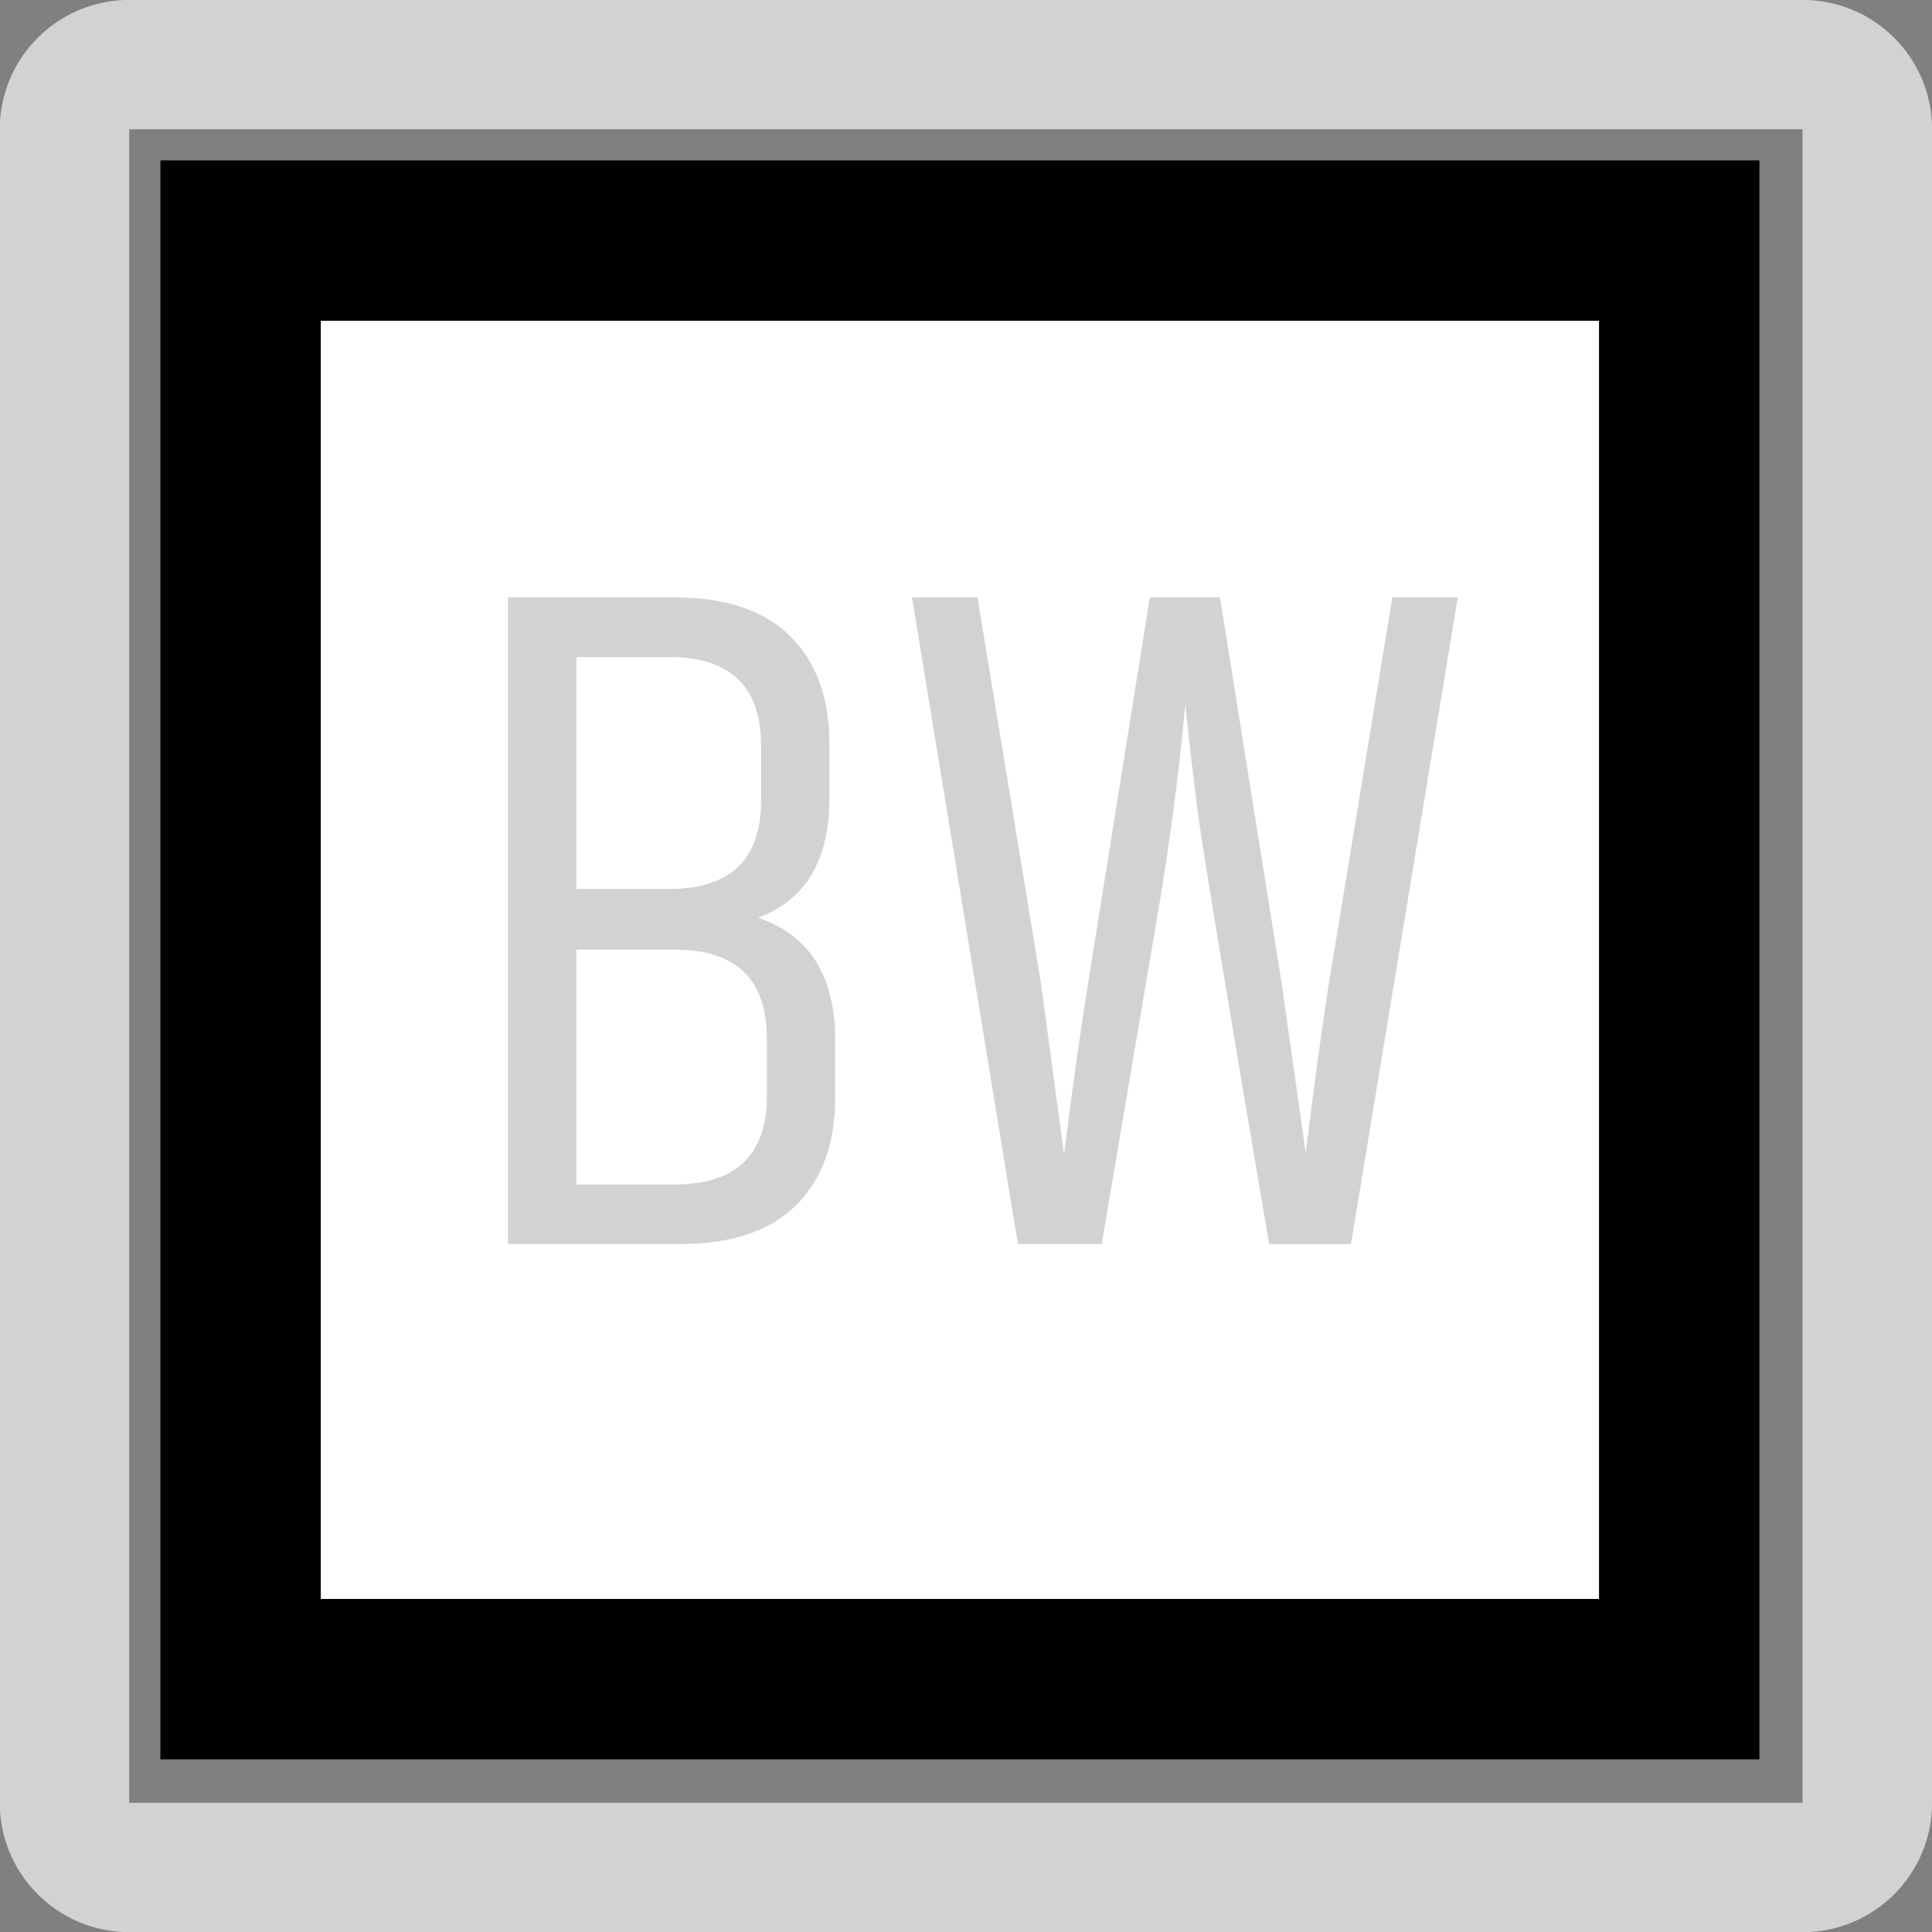
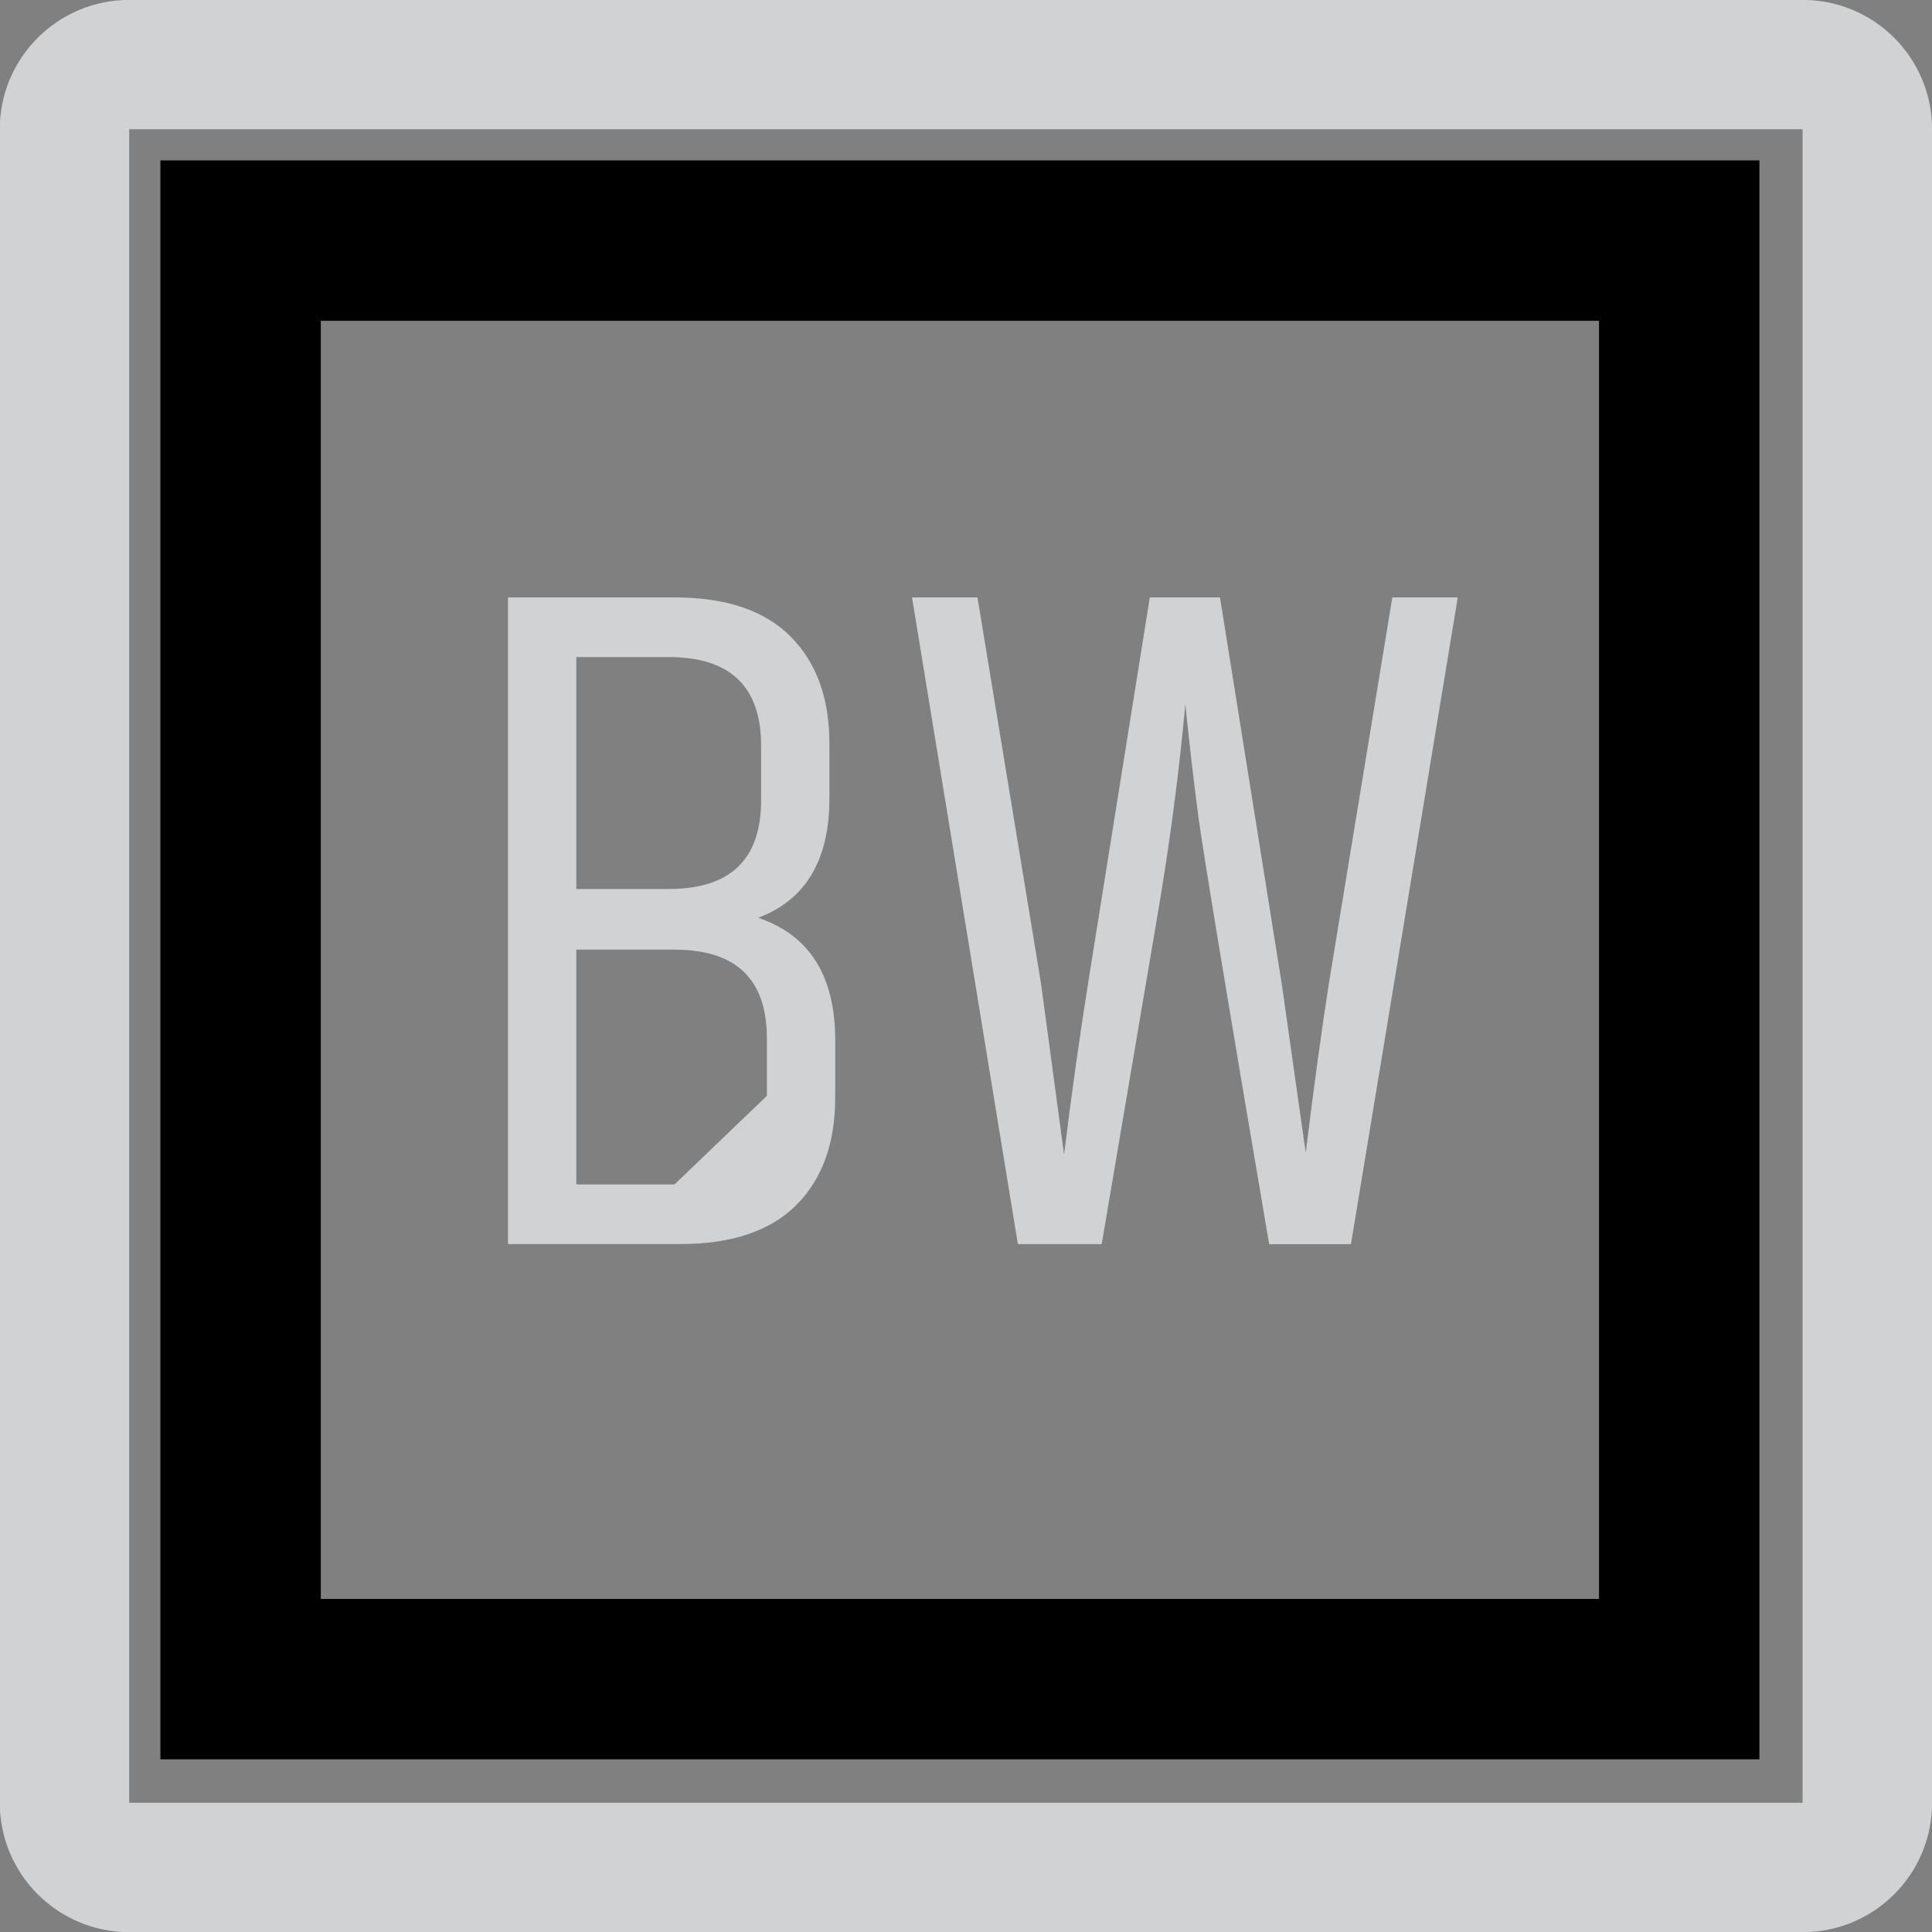
<svg xmlns="http://www.w3.org/2000/svg" version="1.1" id="Layer_1" x="0px" y="0px" width="24.09px" height="24.09px" viewBox="0 0 24.09 24.09" enable-background="new 0 0 24.09 24.09" xml:space="preserve">
  <rect x="0" y="0" width="24.09" height="24.09" fill="#808080" stroke="none" />
  <g>
    <path fill="#D1D2D3" d="M1.611,24.092h20.865c0.895,0,1.615-0.723,1.615-1.613V1.612c0-0.891-0.721-1.613-1.615-1.613H1.611   c-0.891,0-1.614,0.723-1.614,1.613v20.867C-0.002,23.369,0.72,24.092,1.611,24.092 M1.611,1.612h20.865v20.867H1.611V1.612z" />
  </g>
  <g>
-     <rect x="3" y="3" fill="#FFFFFF" width="17.938" height="17.937" />
    <g>
      <path d="M19.938,4v15.937H4V4H19.938 M21.938,2H2v19.937h19.938V2L21.938,2z" />
    </g>
  </g>
  <g>
-     <path fill="#D1D2D3" d="M10.342,9.272v0.684c0,0.768-0.296,1.264-0.888,1.488c0.64,0.216,0.96,0.724,0.96,1.524v0.72   c0,0.568-0.162,1.015-0.486,1.339c-0.324,0.323-0.806,0.485-1.446,0.485H6.334V7.449H8.41c0.64,0,1.122,0.162,1.446,0.486   C10.18,8.259,10.342,8.705,10.342,9.272z M8.338,8.193H7.186v2.892h1.152c0.768,0,1.152-0.368,1.152-1.104V9.297   C9.49,8.561,9.106,8.193,8.338,8.193z M9.562,13.664v-0.719c0-0.736-0.384-1.104-1.152-1.104H7.186v2.928H8.41   C9.178,14.769,9.562,14.4,9.562,13.664z" />
+     <path fill="#D1D2D3" d="M10.342,9.272v0.684c0,0.768-0.296,1.264-0.888,1.488c0.64,0.216,0.96,0.724,0.96,1.524v0.72   c0,0.568-0.162,1.015-0.486,1.339c-0.324,0.323-0.806,0.485-1.446,0.485H6.334V7.449H8.41c0.64,0,1.122,0.162,1.446,0.486   C10.18,8.259,10.342,8.705,10.342,9.272z M8.338,8.193H7.186v2.892h1.152c0.768,0,1.152-0.368,1.152-1.104V9.297   C9.49,8.561,9.106,8.193,8.338,8.193z M9.562,13.664v-0.719c0-0.736-0.384-1.104-1.152-1.104H7.186v2.928H8.41   z" />
    <path fill="#D1D2D3" d="M17.361,7.449h0.816l-1.332,8.064h-1.02c-0.529-3.104-0.822-4.882-0.883-5.334   c-0.06-0.452-0.113-0.918-0.162-1.398c-0.08,0.872-0.199,1.772-0.359,2.7l-0.684,4.032h-1.045l-1.32-8.064h0.816l0.792,4.812   l0.288,2.136c0.088-0.72,0.188-1.436,0.301-2.148l0.768-4.8h0.875l0.769,4.812l0.3,2.112c0.104-0.84,0.2-1.544,0.289-2.112   L17.361,7.449z" />
  </g>
</svg>